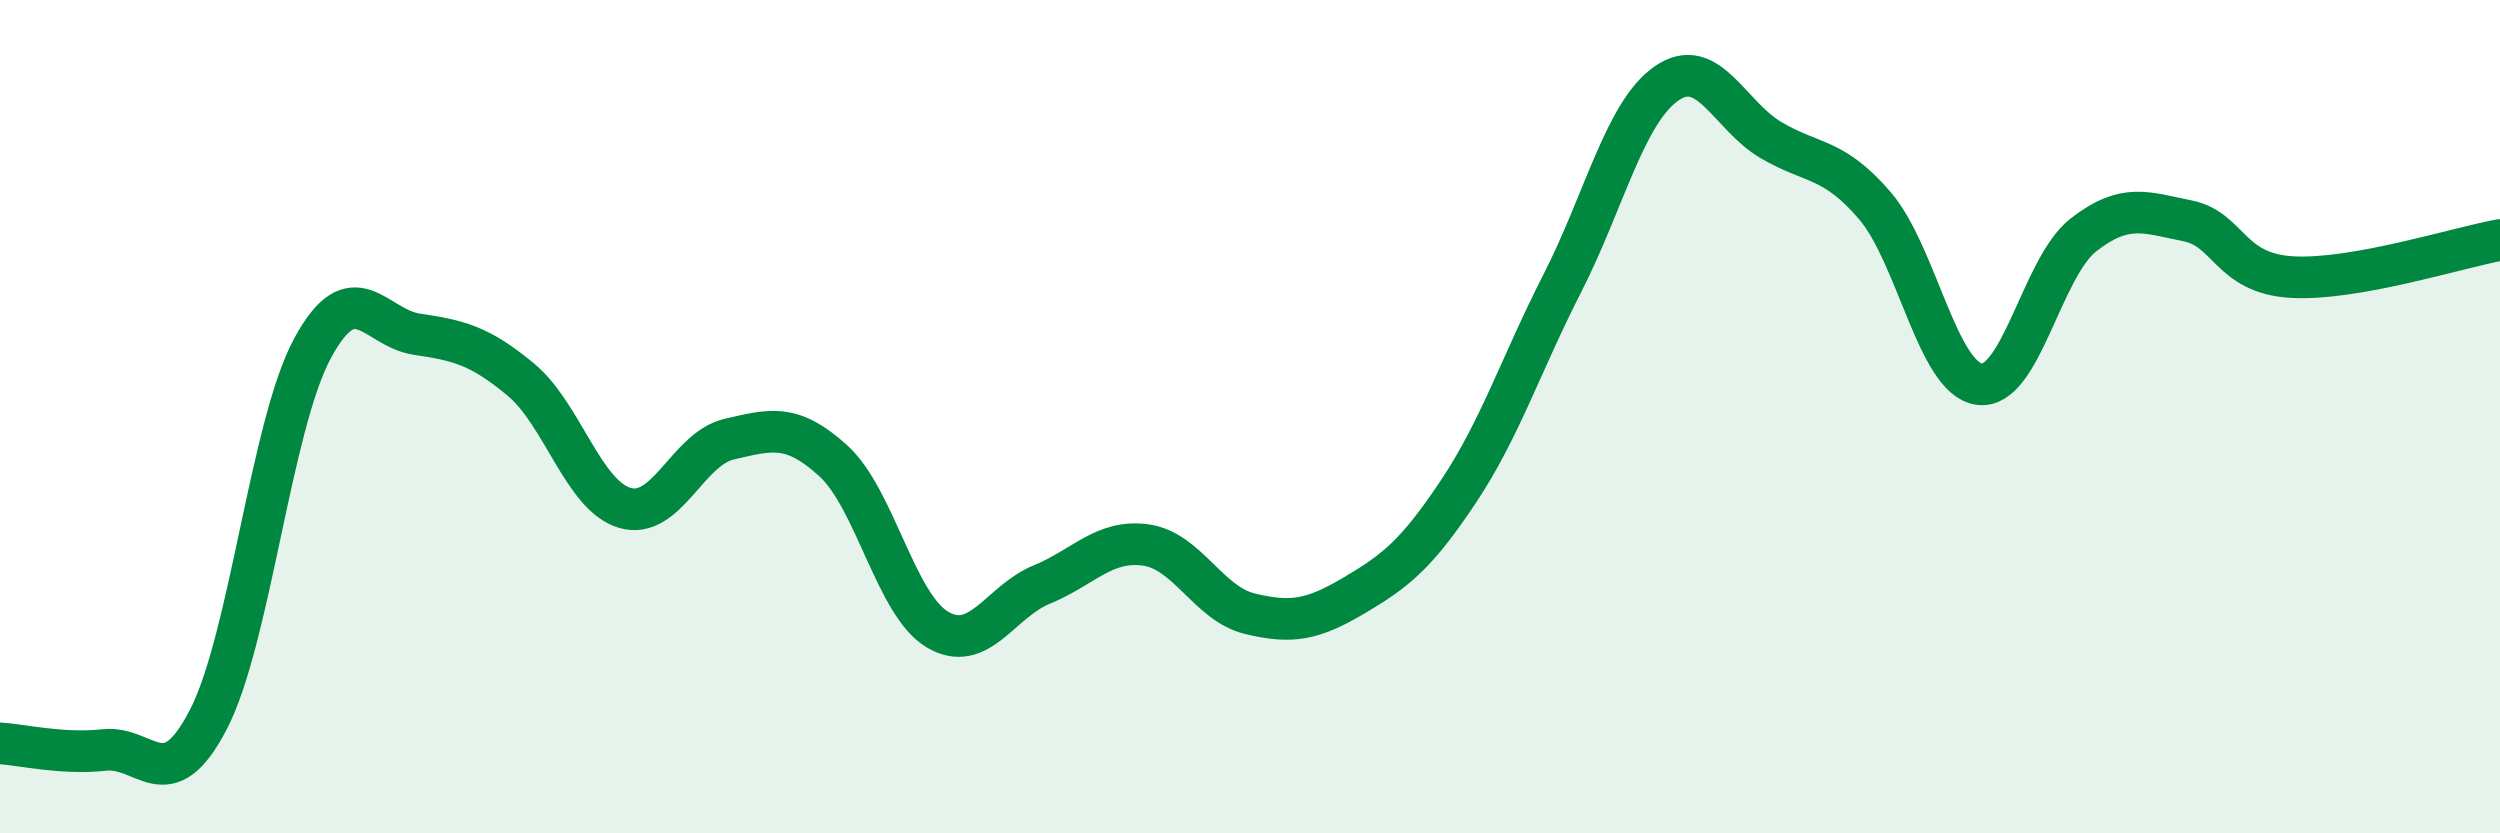
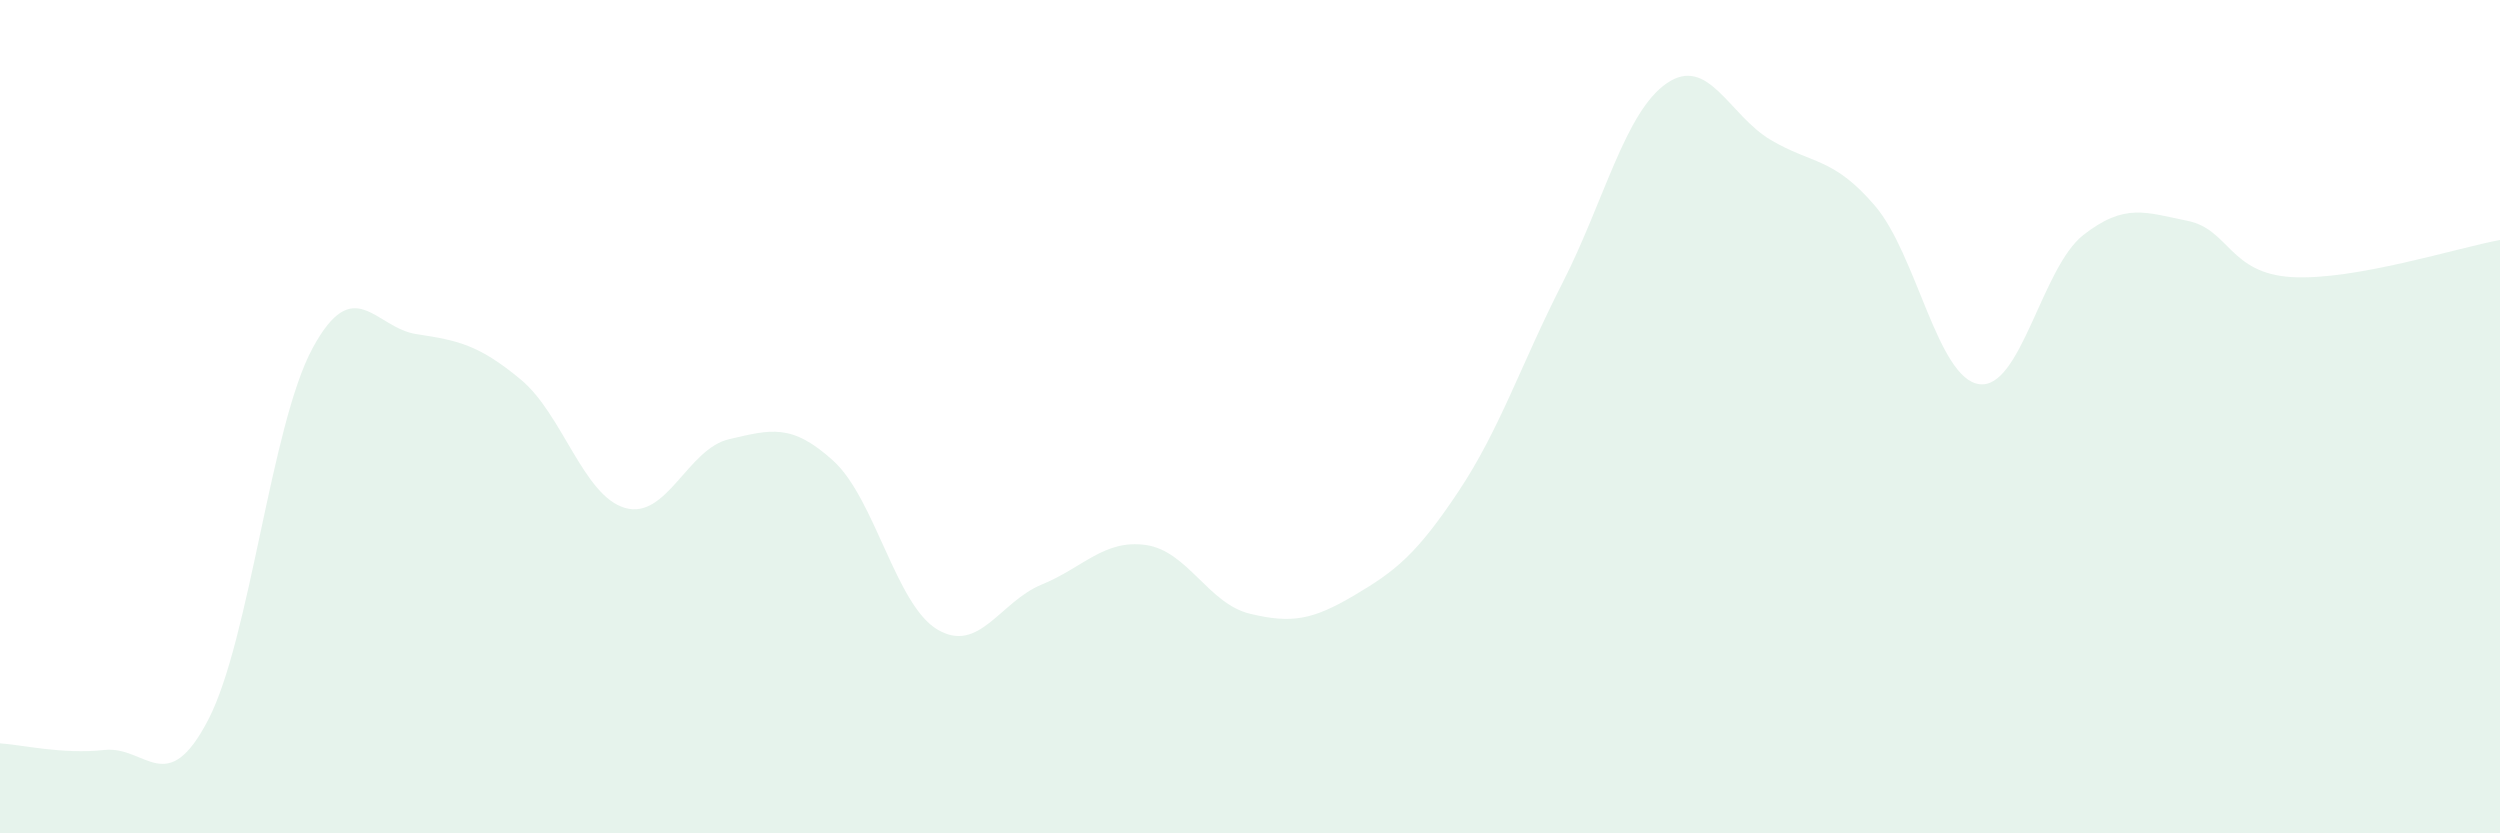
<svg xmlns="http://www.w3.org/2000/svg" width="60" height="20" viewBox="0 0 60 20">
  <path d="M 0,17.84 C 0.5,17.87 1.5,18.11 2.5,18 C 3.5,17.89 4,19.2 5,17.27 C 6,15.34 6.5,10.21 7.5,8.36 C 8.5,6.51 9,7.87 10,8.02 C 11,8.17 11.5,8.28 12.5,9.11 C 13.5,9.94 14,11.9 15,12.19 C 16,12.48 16.5,10.77 17.5,10.54 C 18.5,10.31 19,10.15 20,11.06 C 21,11.97 21.5,14.52 22.5,15.11 C 23.5,15.7 24,14.44 25,14.03 C 26,13.62 26.5,12.94 27.5,13.08 C 28.5,13.22 29,14.49 30,14.73 C 31,14.97 31.5,14.88 32.5,14.29 C 33.5,13.7 34,13.3 35,11.8 C 36,10.3 36.5,8.75 37.5,6.79 C 38.5,4.83 39,2.69 40,2 C 41,1.31 41.5,2.77 42.5,3.36 C 43.5,3.95 44,3.77 45,4.94 C 46,6.11 46.5,9.08 47.5,9.22 C 48.5,9.36 49,6.42 50,5.64 C 51,4.86 51.5,5.1 52.5,5.3 C 53.5,5.5 53.5,6.56 55,6.65 C 56.5,6.74 59,5.94 60,5.76L60 20L0 20Z" fill="#008740" opacity="0.1" stroke-linecap="round" stroke-linejoin="round" />
-   <path d="M 0,17.84 C 0.5,17.87 1.5,18.11 2.5,18 C 3.5,17.89 4,19.2 5,17.27 C 6,15.34 6.5,10.21 7.5,8.36 C 8.5,6.51 9,7.87 10,8.02 C 11,8.17 11.5,8.28 12.5,9.11 C 13.5,9.94 14,11.9 15,12.19 C 16,12.48 16.5,10.77 17.5,10.54 C 18.5,10.31 19,10.15 20,11.06 C 21,11.97 21.5,14.52 22.5,15.11 C 23.5,15.7 24,14.44 25,14.03 C 26,13.62 26.5,12.94 27.5,13.08 C 28.5,13.22 29,14.49 30,14.73 C 31,14.97 31.5,14.88 32.5,14.29 C 33.5,13.7 34,13.3 35,11.8 C 36,10.3 36.5,8.75 37.5,6.79 C 38.5,4.83 39,2.69 40,2 C 41,1.31 41.5,2.77 42.5,3.36 C 43.5,3.95 44,3.77 45,4.94 C 46,6.11 46.5,9.08 47.5,9.22 C 48.5,9.36 49,6.42 50,5.64 C 51,4.86 51.5,5.1 52.5,5.3 C 53.5,5.5 53.5,6.56 55,6.65 C 56.5,6.74 59,5.94 60,5.76" stroke="#008740" stroke-width="1" fill="none" stroke-linecap="round" stroke-linejoin="round" />
</svg>